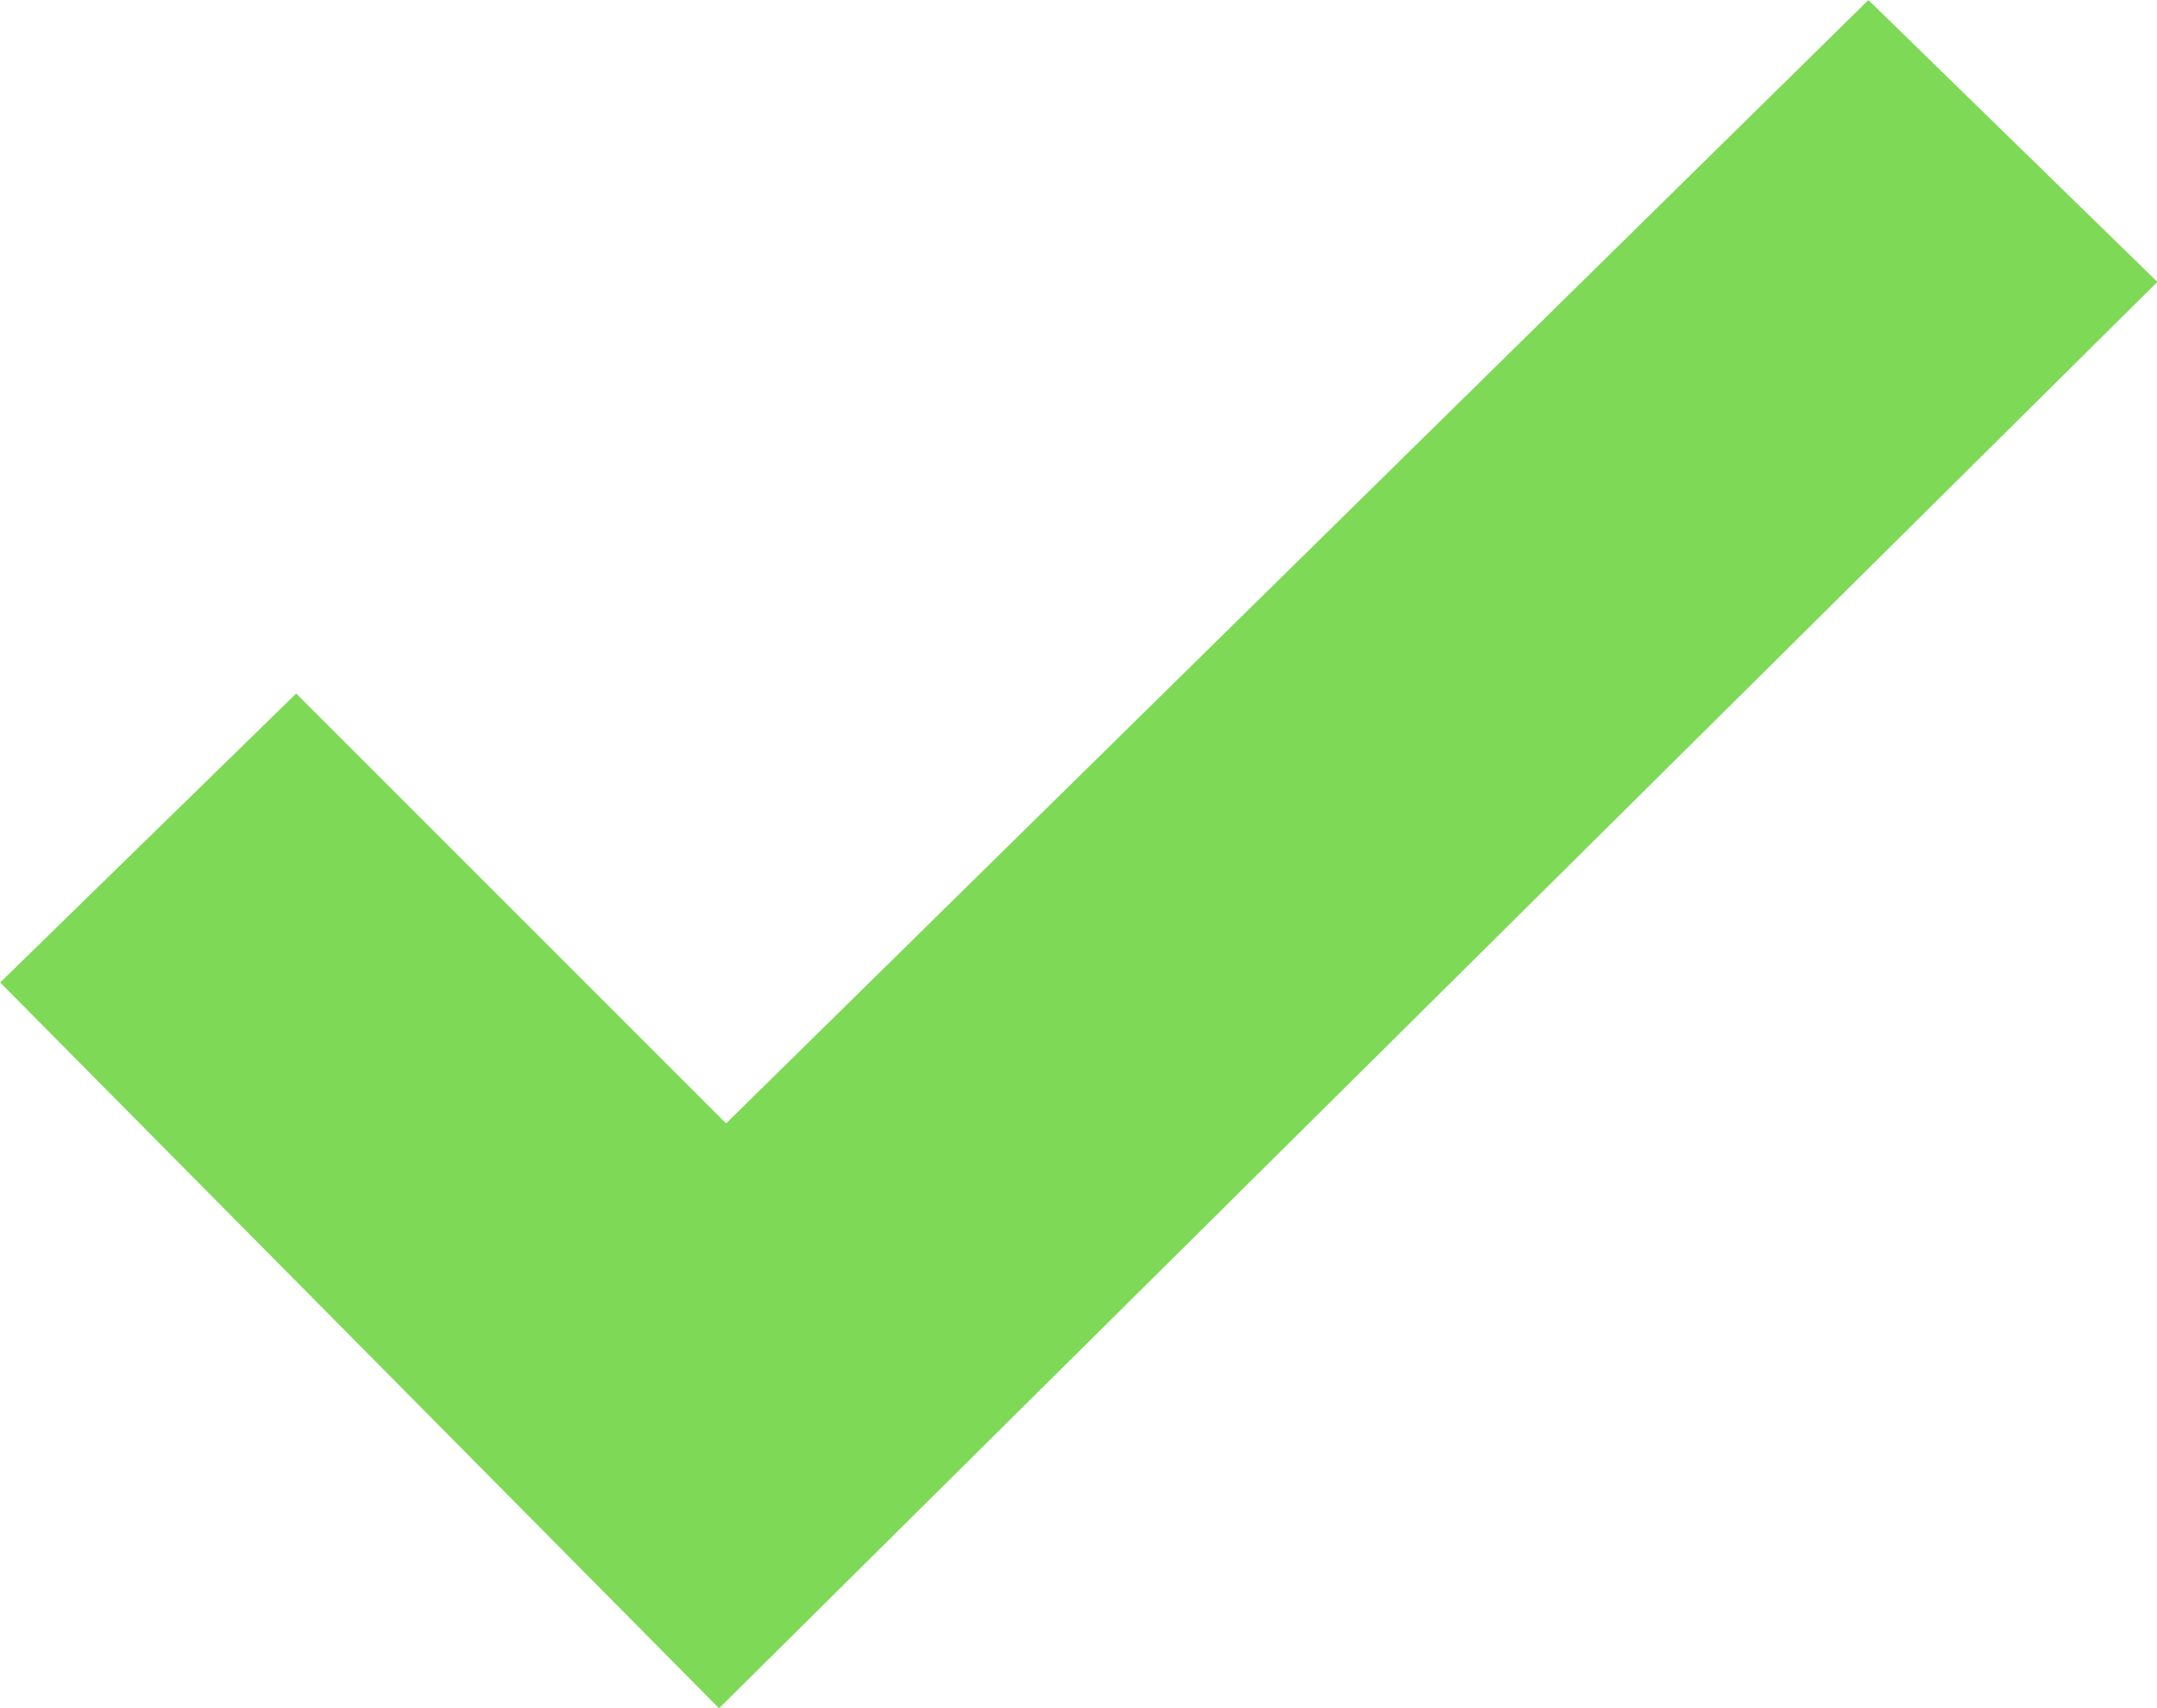
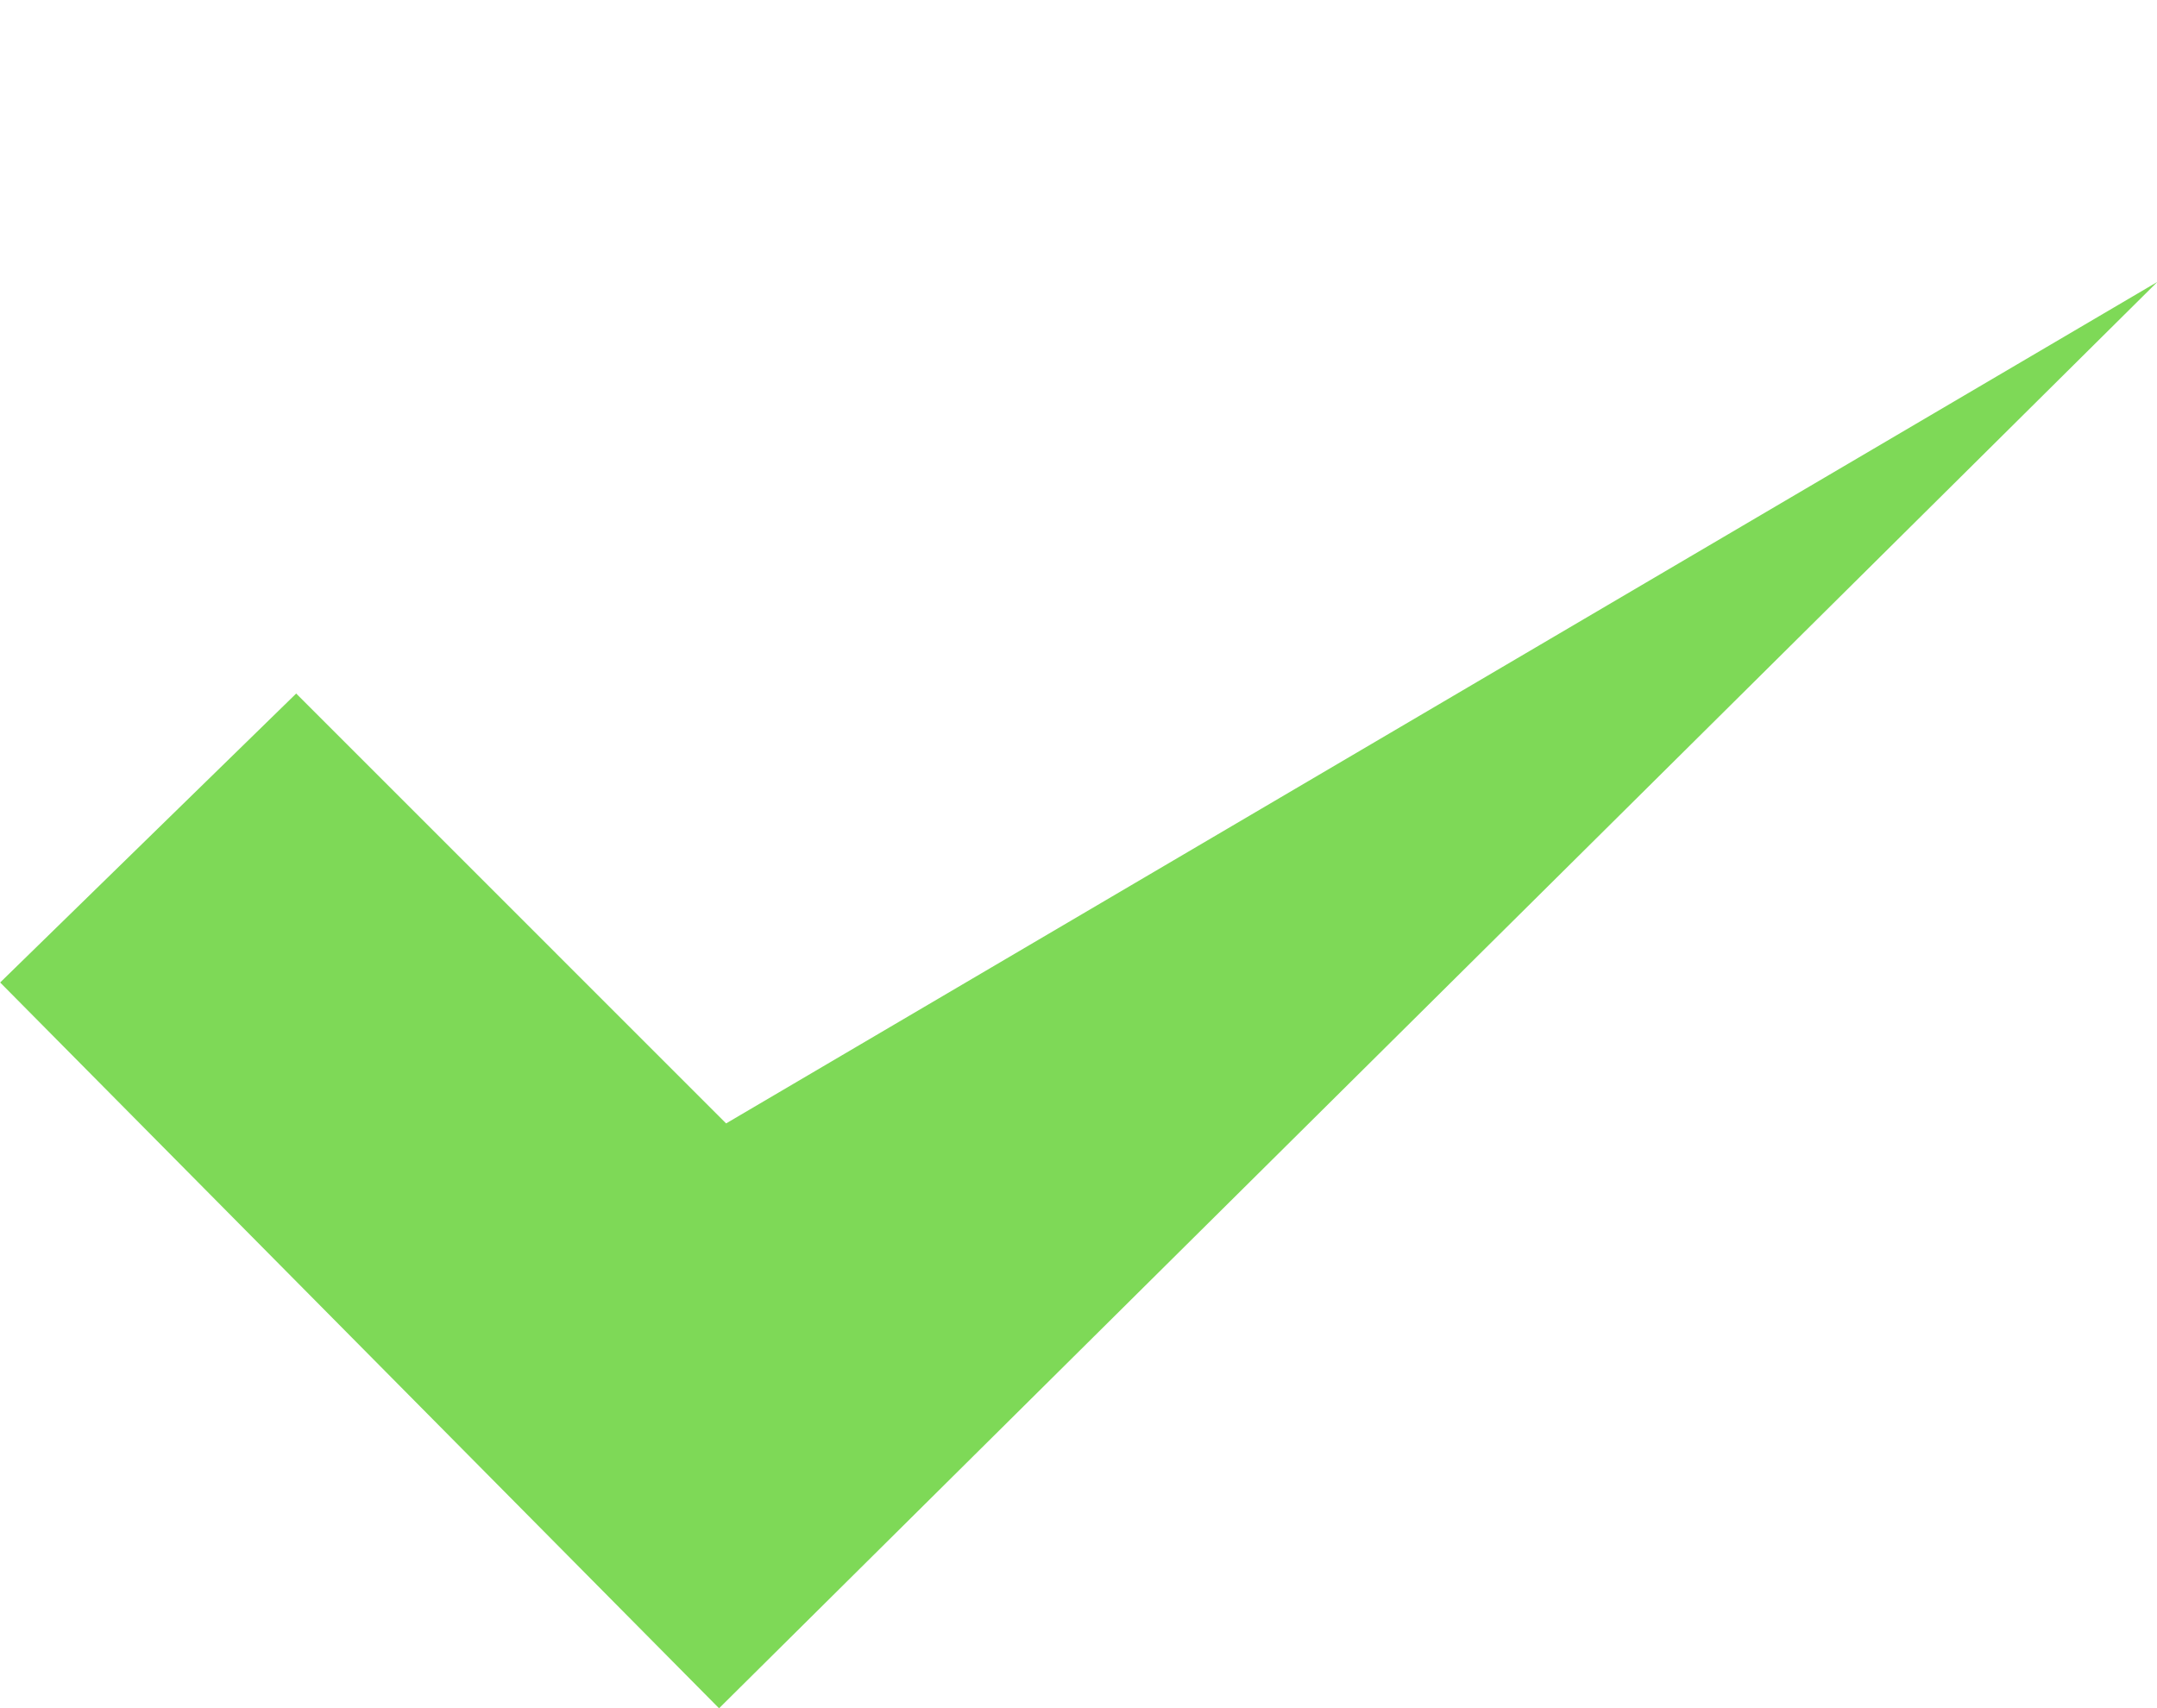
<svg xmlns="http://www.w3.org/2000/svg" fill="#000000" height="319" preserveAspectRatio="xMidYMid meet" version="1" viewBox="298.6 340.5 402.7 319.0" width="402.7" zoomAndPan="magnify">
  <g id="change1_1">
-     <path d="M 298.629 523.961 L 353.895 470.008 L 434.16 550.277 L 647.422 340.508 L 701.371 393.141 L 432.844 659.492 L 298.629 523.961" fill="#7ed957" />
+     <path d="M 298.629 523.961 L 353.895 470.008 L 434.16 550.277 L 701.371 393.141 L 432.844 659.492 L 298.629 523.961" fill="#7ed957" />
  </g>
</svg>